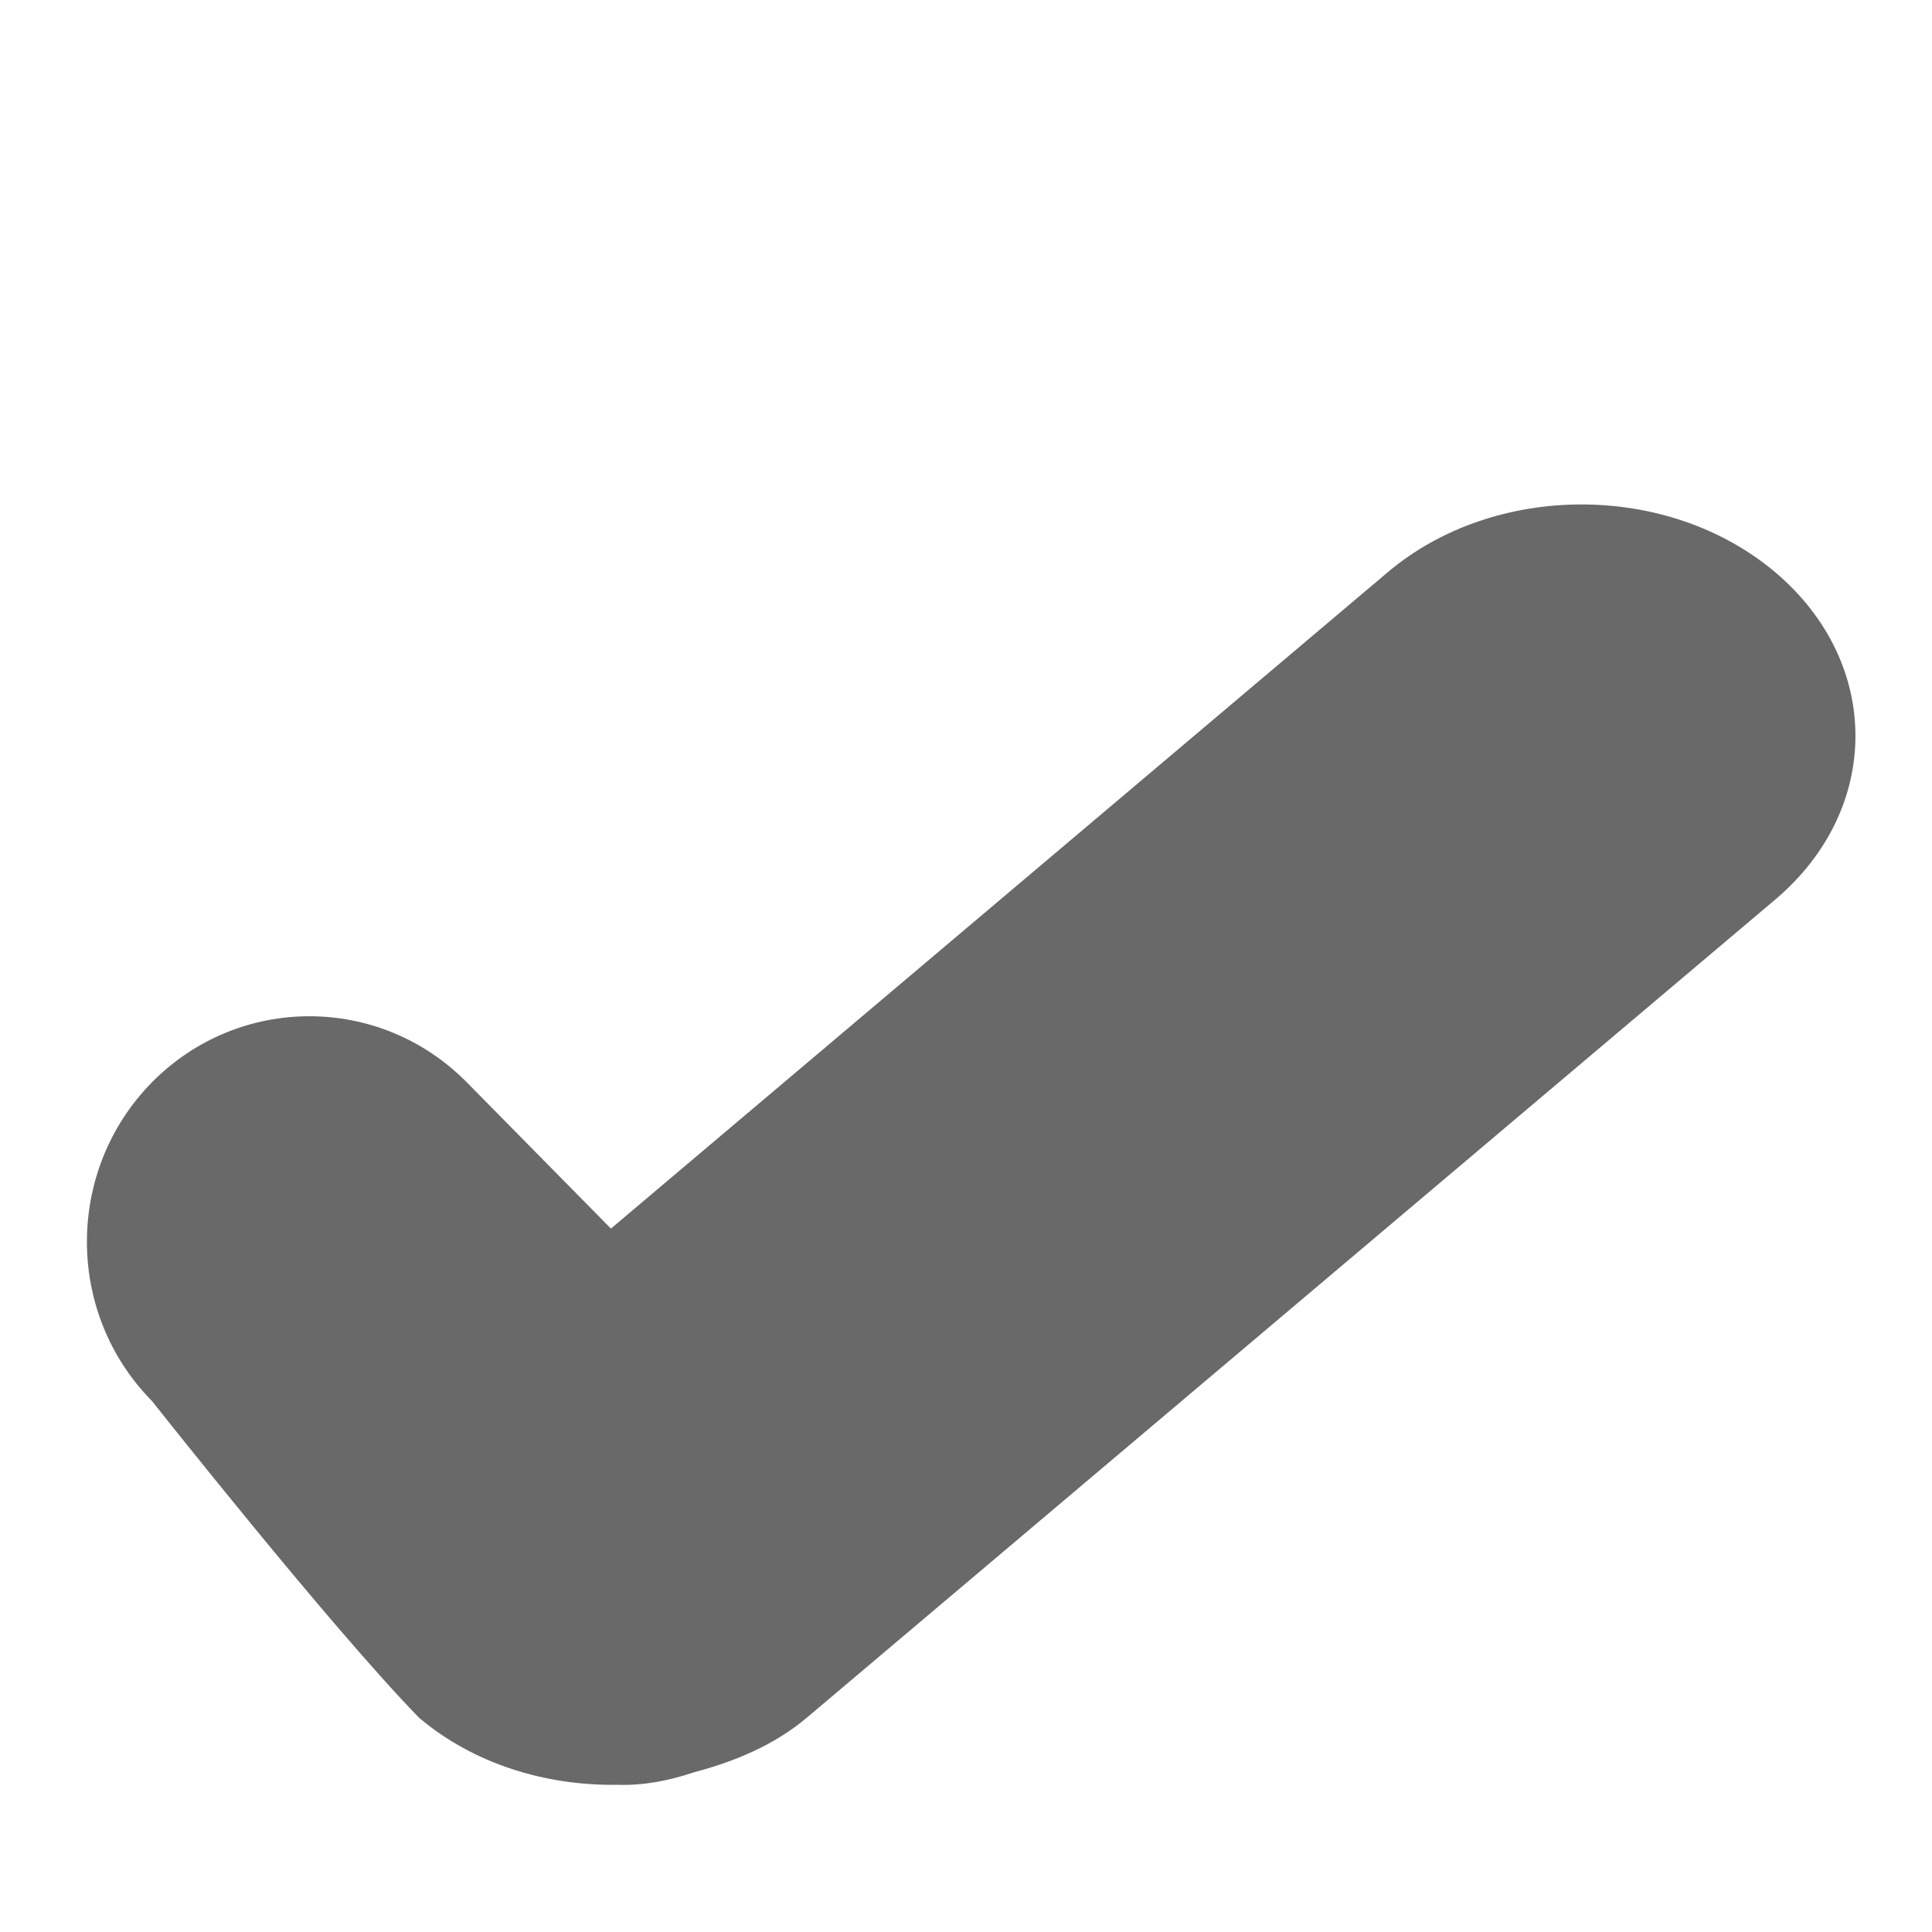
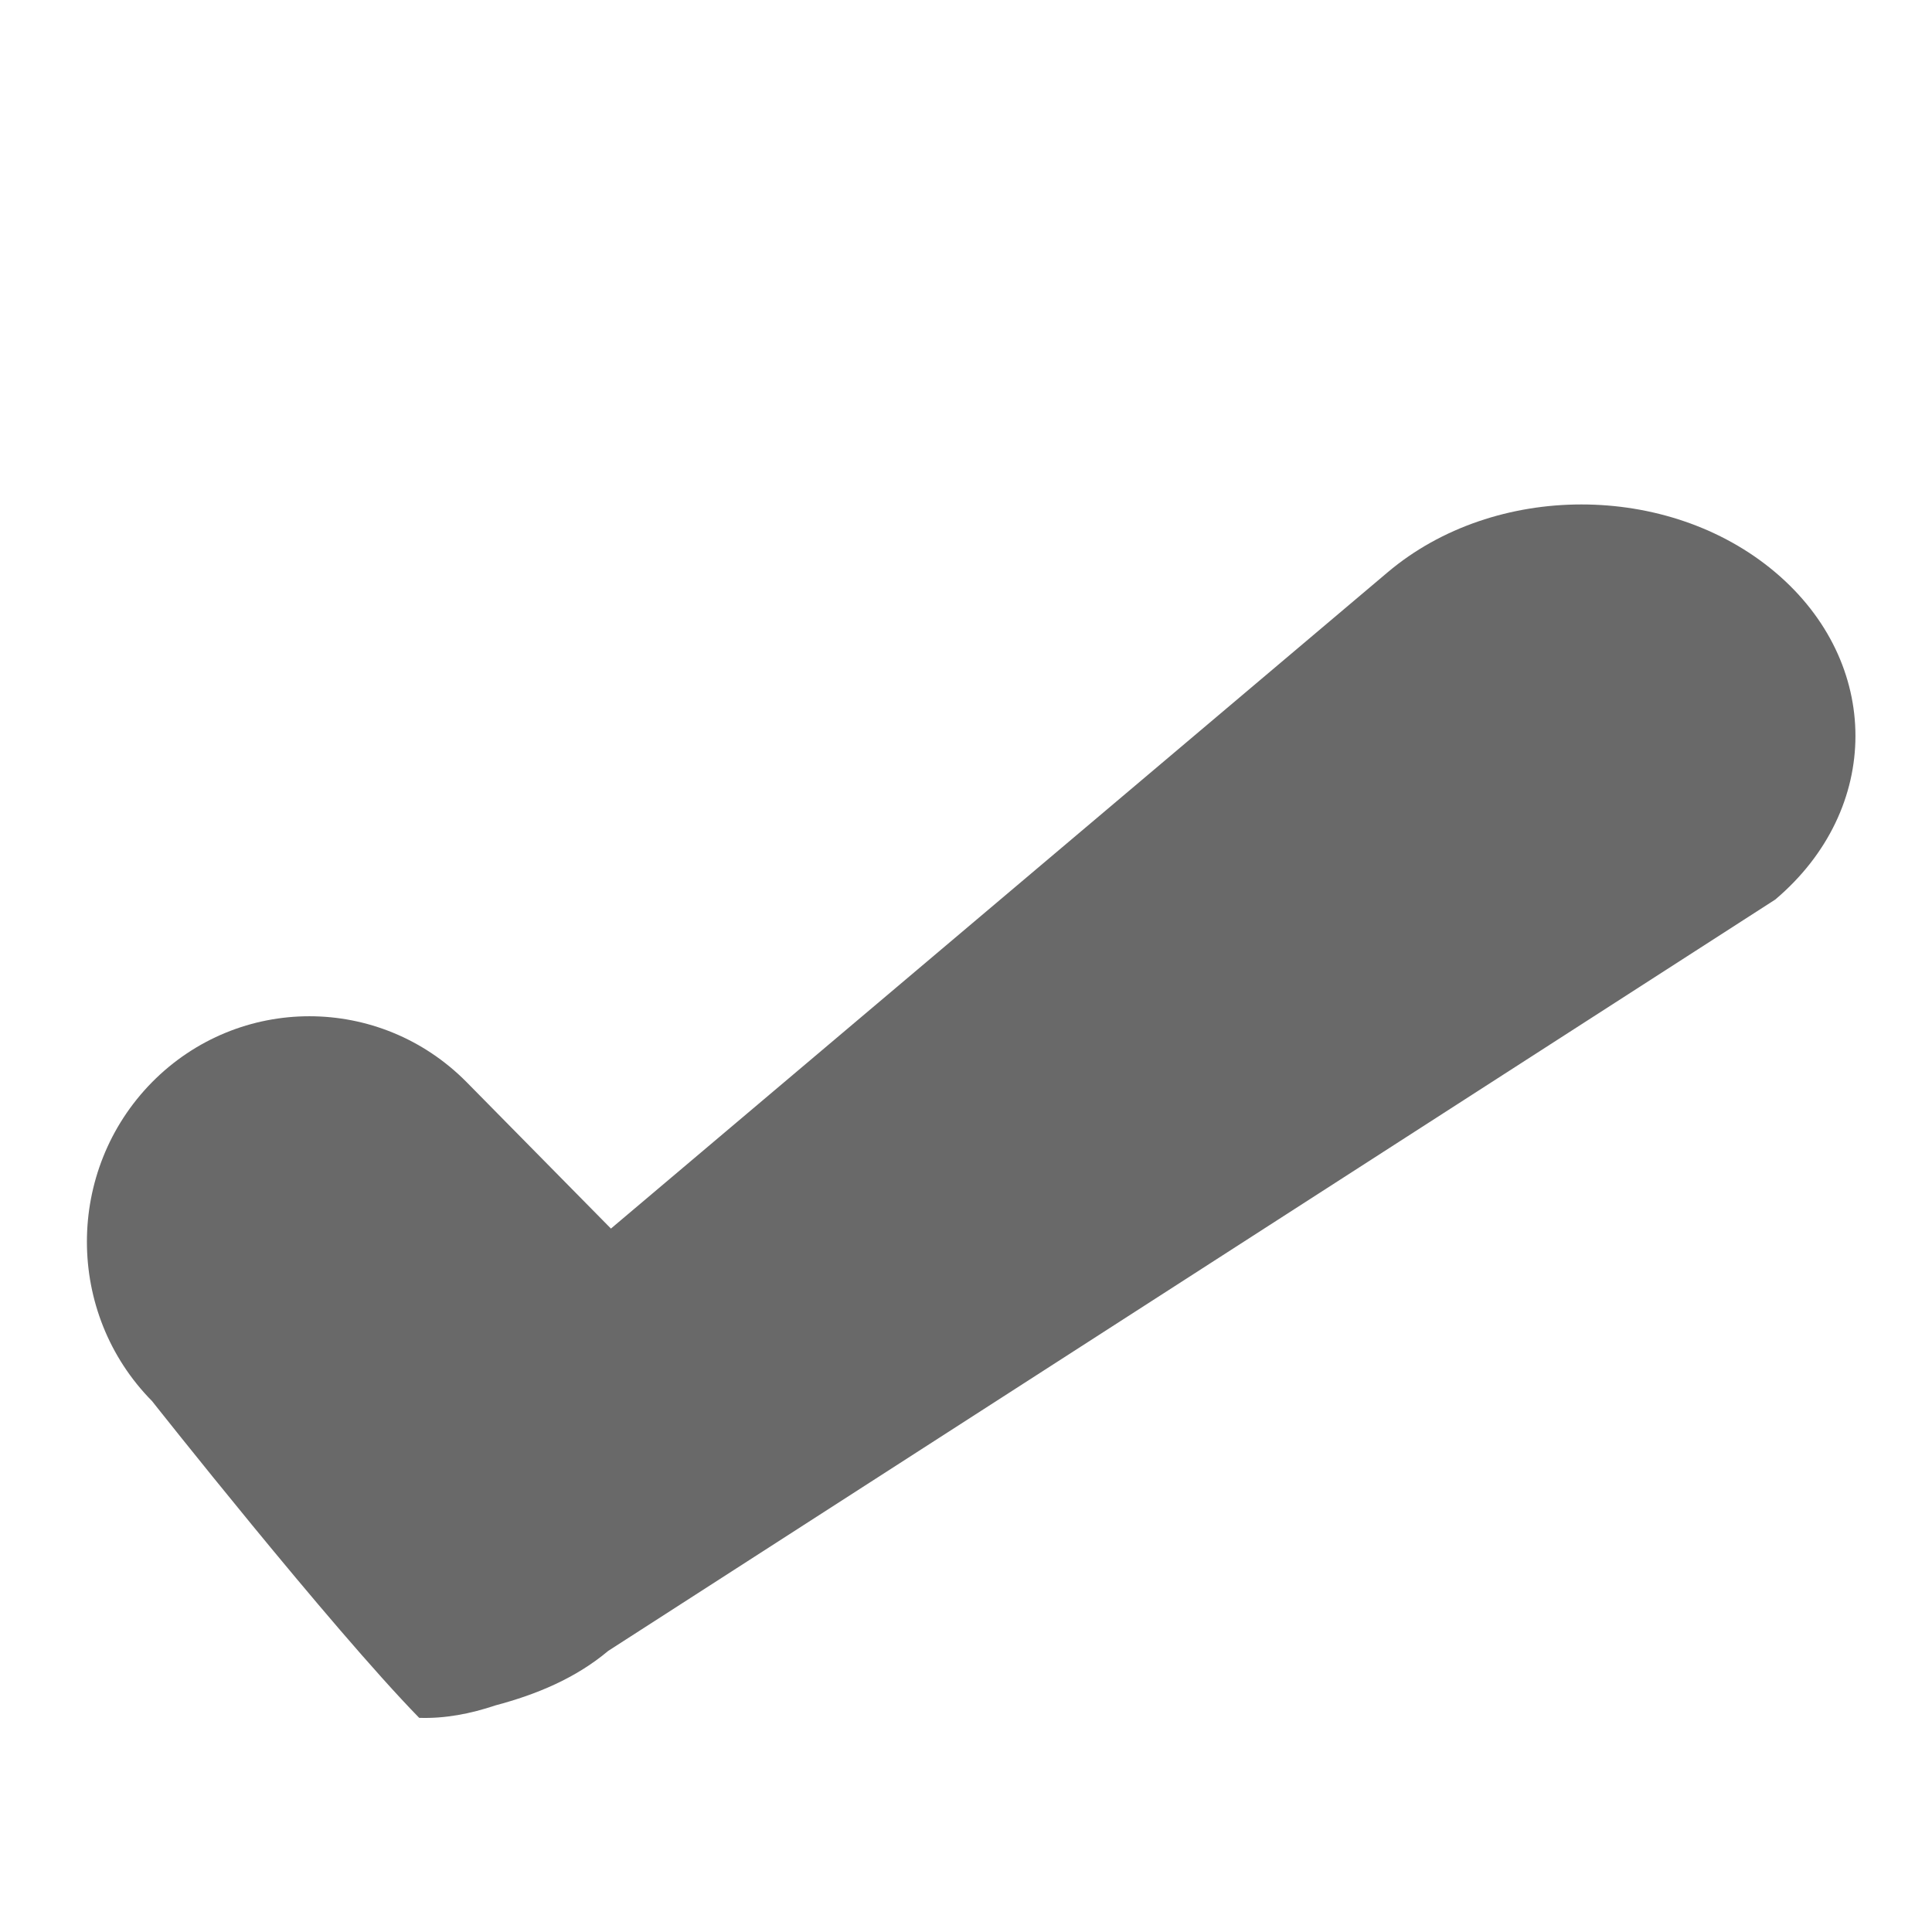
<svg xmlns="http://www.w3.org/2000/svg" version="1.1" id="Ebene_1" x="0px" y="0px" width="32px" height="32px" viewBox="0 0 32 32" enable-background="new 0 0 32 32" xml:space="preserve">
-   <path fill-rule="evenodd" clip-rule="evenodd" fill="#696969" d="M6.943,28.453  c0.906,0.765,2.097,1.127,3.286,1.109c0.43,0.014,0.852-0.068,1.265-0.207c0.679-0.18,1.328-0.45,1.866-0.902L29.403,14.9  c1.772-1.498,1.772-3.925,0-5.422c-1.772-1.497-4.646-1.497-6.418,0L10.119,20.349l-2.389-2.424c-1.44-1.457-3.772-1.457-5.212,0  c-1.438,1.46-1.438,3.825,0,5.281C2.518,23.206,5.474,26.947,6.943,28.453z" />
+   <path fill-rule="evenodd" clip-rule="evenodd" fill="#696969" d="M6.943,28.453  c0.43,0.014,0.852-0.068,1.265-0.207c0.679-0.18,1.328-0.45,1.866-0.902L29.403,14.9  c1.772-1.498,1.772-3.925,0-5.422c-1.772-1.497-4.646-1.497-6.418,0L10.119,20.349l-2.389-2.424c-1.44-1.457-3.772-1.457-5.212,0  c-1.438,1.46-1.438,3.825,0,5.281C2.518,23.206,5.474,26.947,6.943,28.453z" />
</svg>